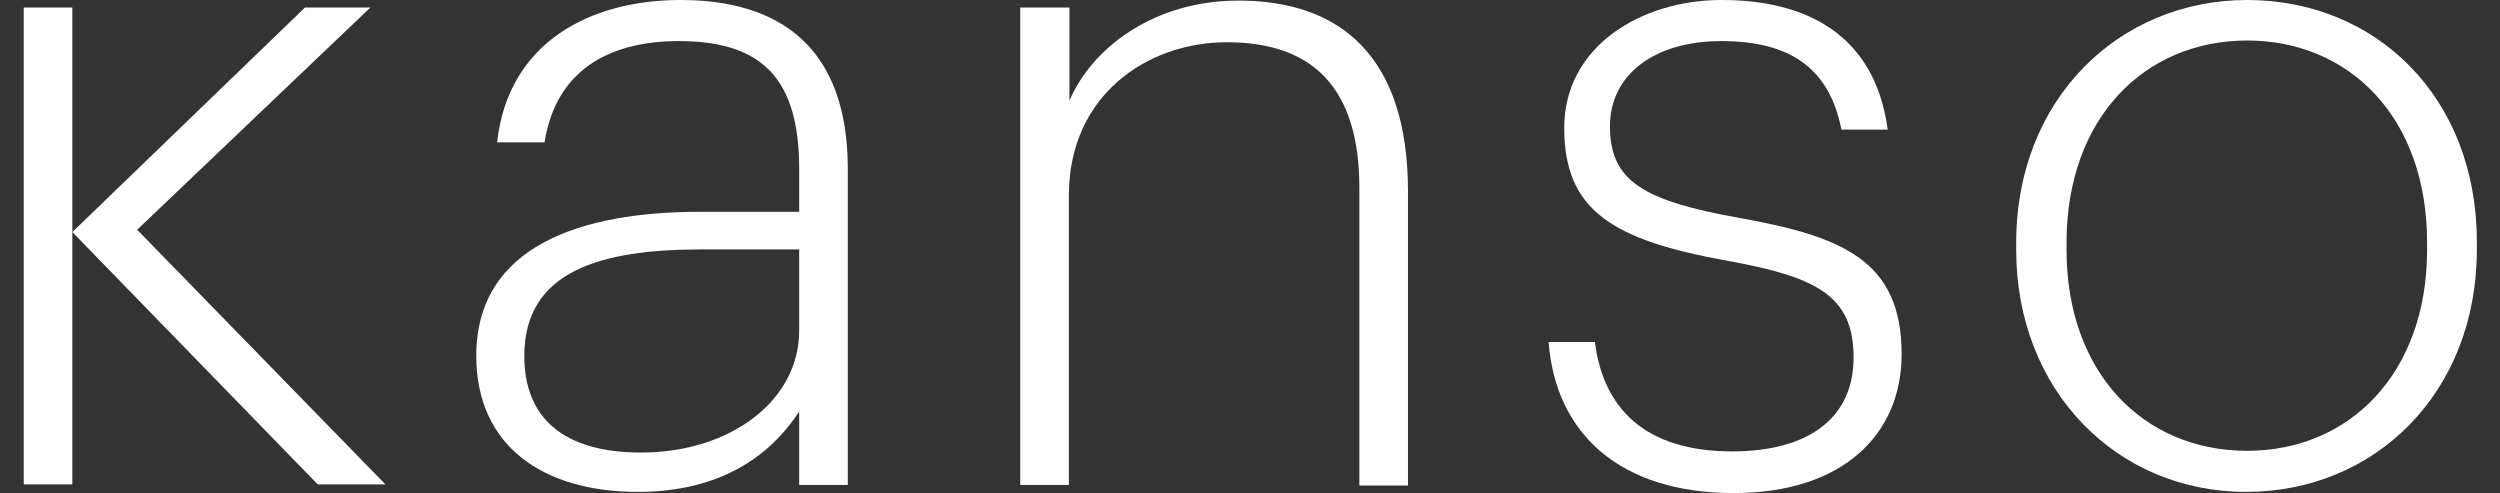
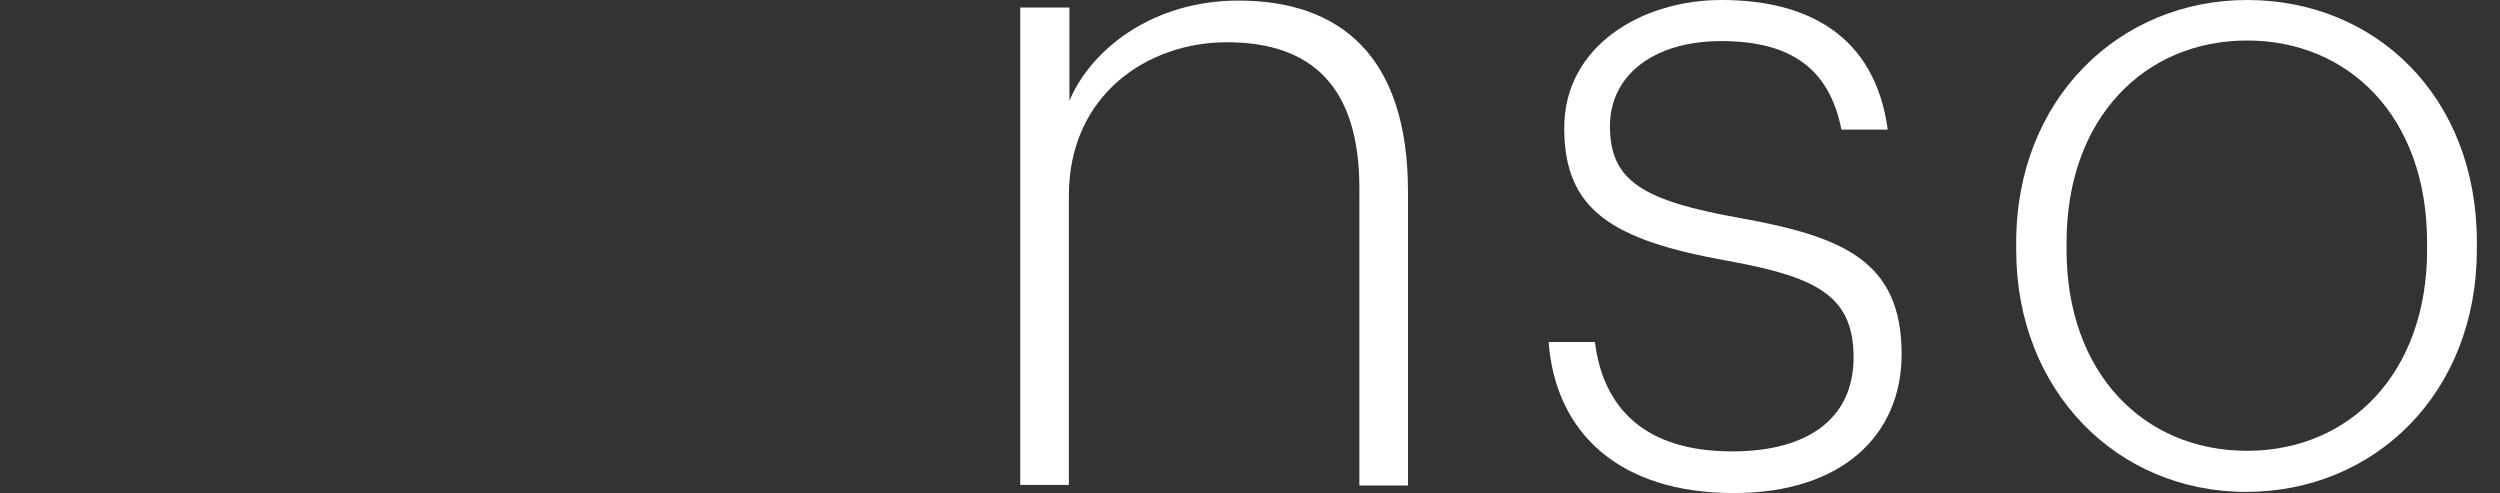
<svg xmlns="http://www.w3.org/2000/svg" version="1.1" id="Layer_1" x="0px" y="0px" viewBox="0 0 432 85.2" style="enable-background:new 0 0 432 85.2;" xml:space="preserve">
  <rect x="0" y="0" width="432" height="85.2" fill="#333333" stroke="none" />
  <style type="text/css">
	.st0{fill:#FFFFFF;}
</style>
-   <path class="st0" d="M82.3,61.5c0-19.1,18.3-24.9,38.6-24.9h17.2v-7.4c0-15.5-6.3-22.1-20.8-22.1c-12.5,0-21.3,5.4-23.2,17.5h-8.2  C87.8,7.3,102,0,117.6,0c17.2,0,28.9,8.2,28.9,29.2v54.6h-8.4V71.1c-5.2,8-14,13.9-27.9,13.9C93.9,85,82.3,77.1,82.3,61.5z   M138.1,57.1v-14h-16.9c-17.2,0-30.6,3.6-30.6,18.4c0,10.6,6.6,16.7,20.2,16.7C126,78.2,138.1,69.4,138.1,57.1z" />
  <path class="st0" d="M176.4,1.3h8.4v16.1c3.8-9,14.5-17.3,29.2-17.3c17.5,0,29.3,9.5,29.3,33v50.8h-8.4V32.5  c0-17.5-8.2-25.2-22.9-25.2c-13.7,0-27.3,9.1-27.3,26.5v50h-8.4V1.3z" />
  <path class="st0" d="M267.6,59.1h8c1.4,11.2,8.4,18.9,23.7,18.9c13.9,0,21-6.3,21-16.2c0-10.6-6.2-13.9-21.6-16.7  c-20.2-3.6-28.4-8.8-28.4-23C270.3,8,283.6,0,297.5,0c14.8,0,26.5,6.1,28.7,22.4h-8c-2.1-10.6-8.8-15.3-20.8-15.3  c-11.5,0-19.2,5.8-19.2,14.7c0,9.5,5.7,12.9,22.6,15.9c17.7,3.2,27.8,7.4,27.8,23.5c0,13.9-10.2,24-29,24  C279.9,85.2,268.8,74.9,267.6,59.1z" />
  <path class="st0" d="M348.4,43.2v-1.3c0-24.8,17.8-41.9,39.9-41.9c22.2,0,39.7,16.7,39.7,41.8v1.3c0,24.9-17.7,41.9-39.9,41.9  C365.8,85,348.4,67.5,348.4,43.2z M419.4,43.2v-1.3c0-21.8-13.6-34.9-31.1-34.9c-17.7,0-31.2,13.4-31.2,34.9v1.3  c0,21.1,13.2,34.7,31.2,34.7C406,77.9,419.4,64.5,419.4,43.2z" />
  <g>
-     <polygon class="st0" points="4.1,1.3 4.1,83.7 12.5,83.7 12.5,40.1 12.5,1.3  " />
-     <polygon class="st0" points="23.7,39.7 64,1.3 52.7,1.3 12.5,40.1 54.9,83.7 66.6,83.7  " />
-   </g>
+     </g>
</svg>